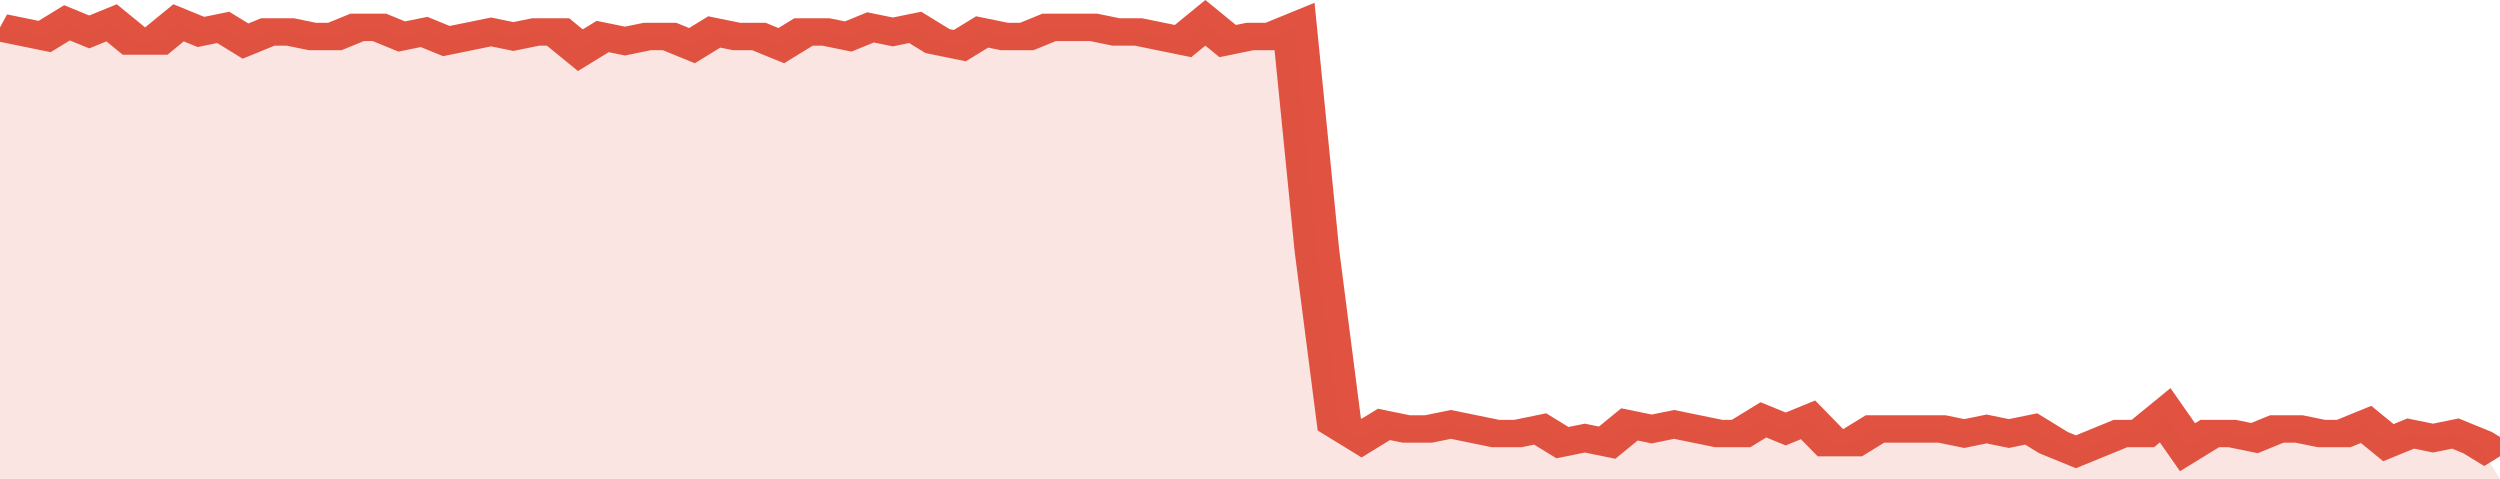
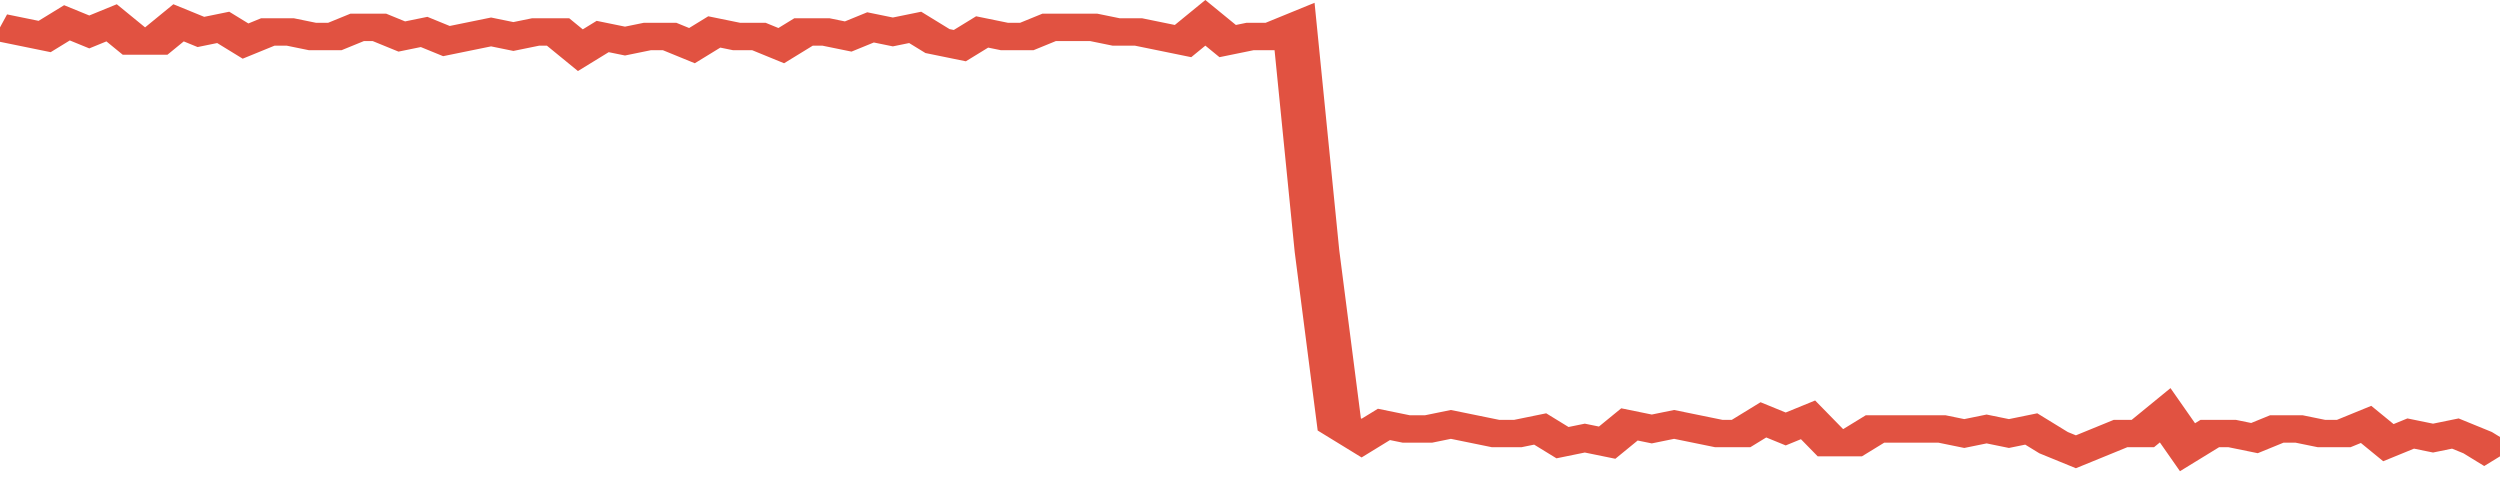
<svg xmlns="http://www.w3.org/2000/svg" viewBox="0 0 336 105" width="120" height="23" preserveAspectRatio="none">
  <polyline fill="none" stroke="#E15241" stroke-width="6" points="0, 6 3, 7 6, 8 9, 5 12, 7 15, 5 18, 9 21, 9 24, 5 27, 7 30, 6 33, 9 36, 7 39, 7 42, 8 45, 8 48, 6 51, 6 54, 8 57, 7 60, 9 63, 8 66, 7 69, 8 72, 7 75, 7 78, 11 81, 8 84, 9 87, 8 90, 8 93, 10 96, 7 99, 8 102, 8 105, 10 108, 7 111, 7 114, 8 117, 6 120, 7 123, 6 126, 9 129, 10 132, 7 135, 8 138, 8 141, 6 144, 6 147, 6 150, 7 153, 7 156, 8 159, 9 162, 5 165, 9 168, 8 171, 8 174, 6 177, 55 180, 93 183, 96 186, 93 189, 94 192, 94 195, 93 198, 94 201, 95 204, 95 207, 94 210, 97 213, 96 216, 97 219, 93 222, 94 225, 93 228, 94 231, 95 234, 95 237, 92 240, 94 243, 92 246, 97 249, 97 252, 94 255, 94 258, 94 261, 94 264, 95 267, 94 270, 95 273, 94 276, 97 279, 99 282, 97 285, 95 288, 95 291, 91 294, 98 297, 95 300, 95 303, 96 306, 94 309, 94 312, 95 315, 95 318, 93 321, 97 324, 95 327, 96 330, 95 333, 97 336, 100 "> </polyline>
-   <polygon fill="#E15241" opacity="0.15" points="0, 105 0, 6 3, 7 6, 8 9, 5 12, 7 15, 5 18, 9 21, 9 24, 5 27, 7 30, 6 33, 9 36, 7 39, 7 42, 8 45, 8 48, 6 51, 6 54, 8 57, 7 60, 9 63, 8 66, 7 69, 8 72, 7 75, 7 78, 11 81, 8 84, 9 87, 8 90, 8 93, 10 96, 7 99, 8 102, 8 105, 10 108, 7 111, 7 114, 8 117, 6 120, 7 123, 6 126, 9 129, 10 132, 7 135, 8 138, 8 141, 6 144, 6 147, 6 150, 7 153, 7 156, 8 159, 9 162, 5 165, 9 168, 8 171, 8 174, 6 177, 55 180, 93 183, 96 186, 93 189, 94 192, 94 195, 93 198, 94 201, 95 204, 95 207, 94 210, 97 213, 96 216, 97 219, 93 222, 94 225, 93 228, 94 231, 95 234, 95 237, 92 240, 94 243, 92 246, 97 249, 97 252, 94 255, 94 258, 94 261, 94 264, 95 267, 94 270, 95 273, 94 276, 97 279, 99 282, 97 285, 95 288, 95 291, 91 294, 98 297, 95 300, 95 303, 96 306, 94 309, 94 312, 95 315, 95 318, 93 321, 97 324, 95 327, 96 330, 95 333, 97 336, 105 " />
</svg>